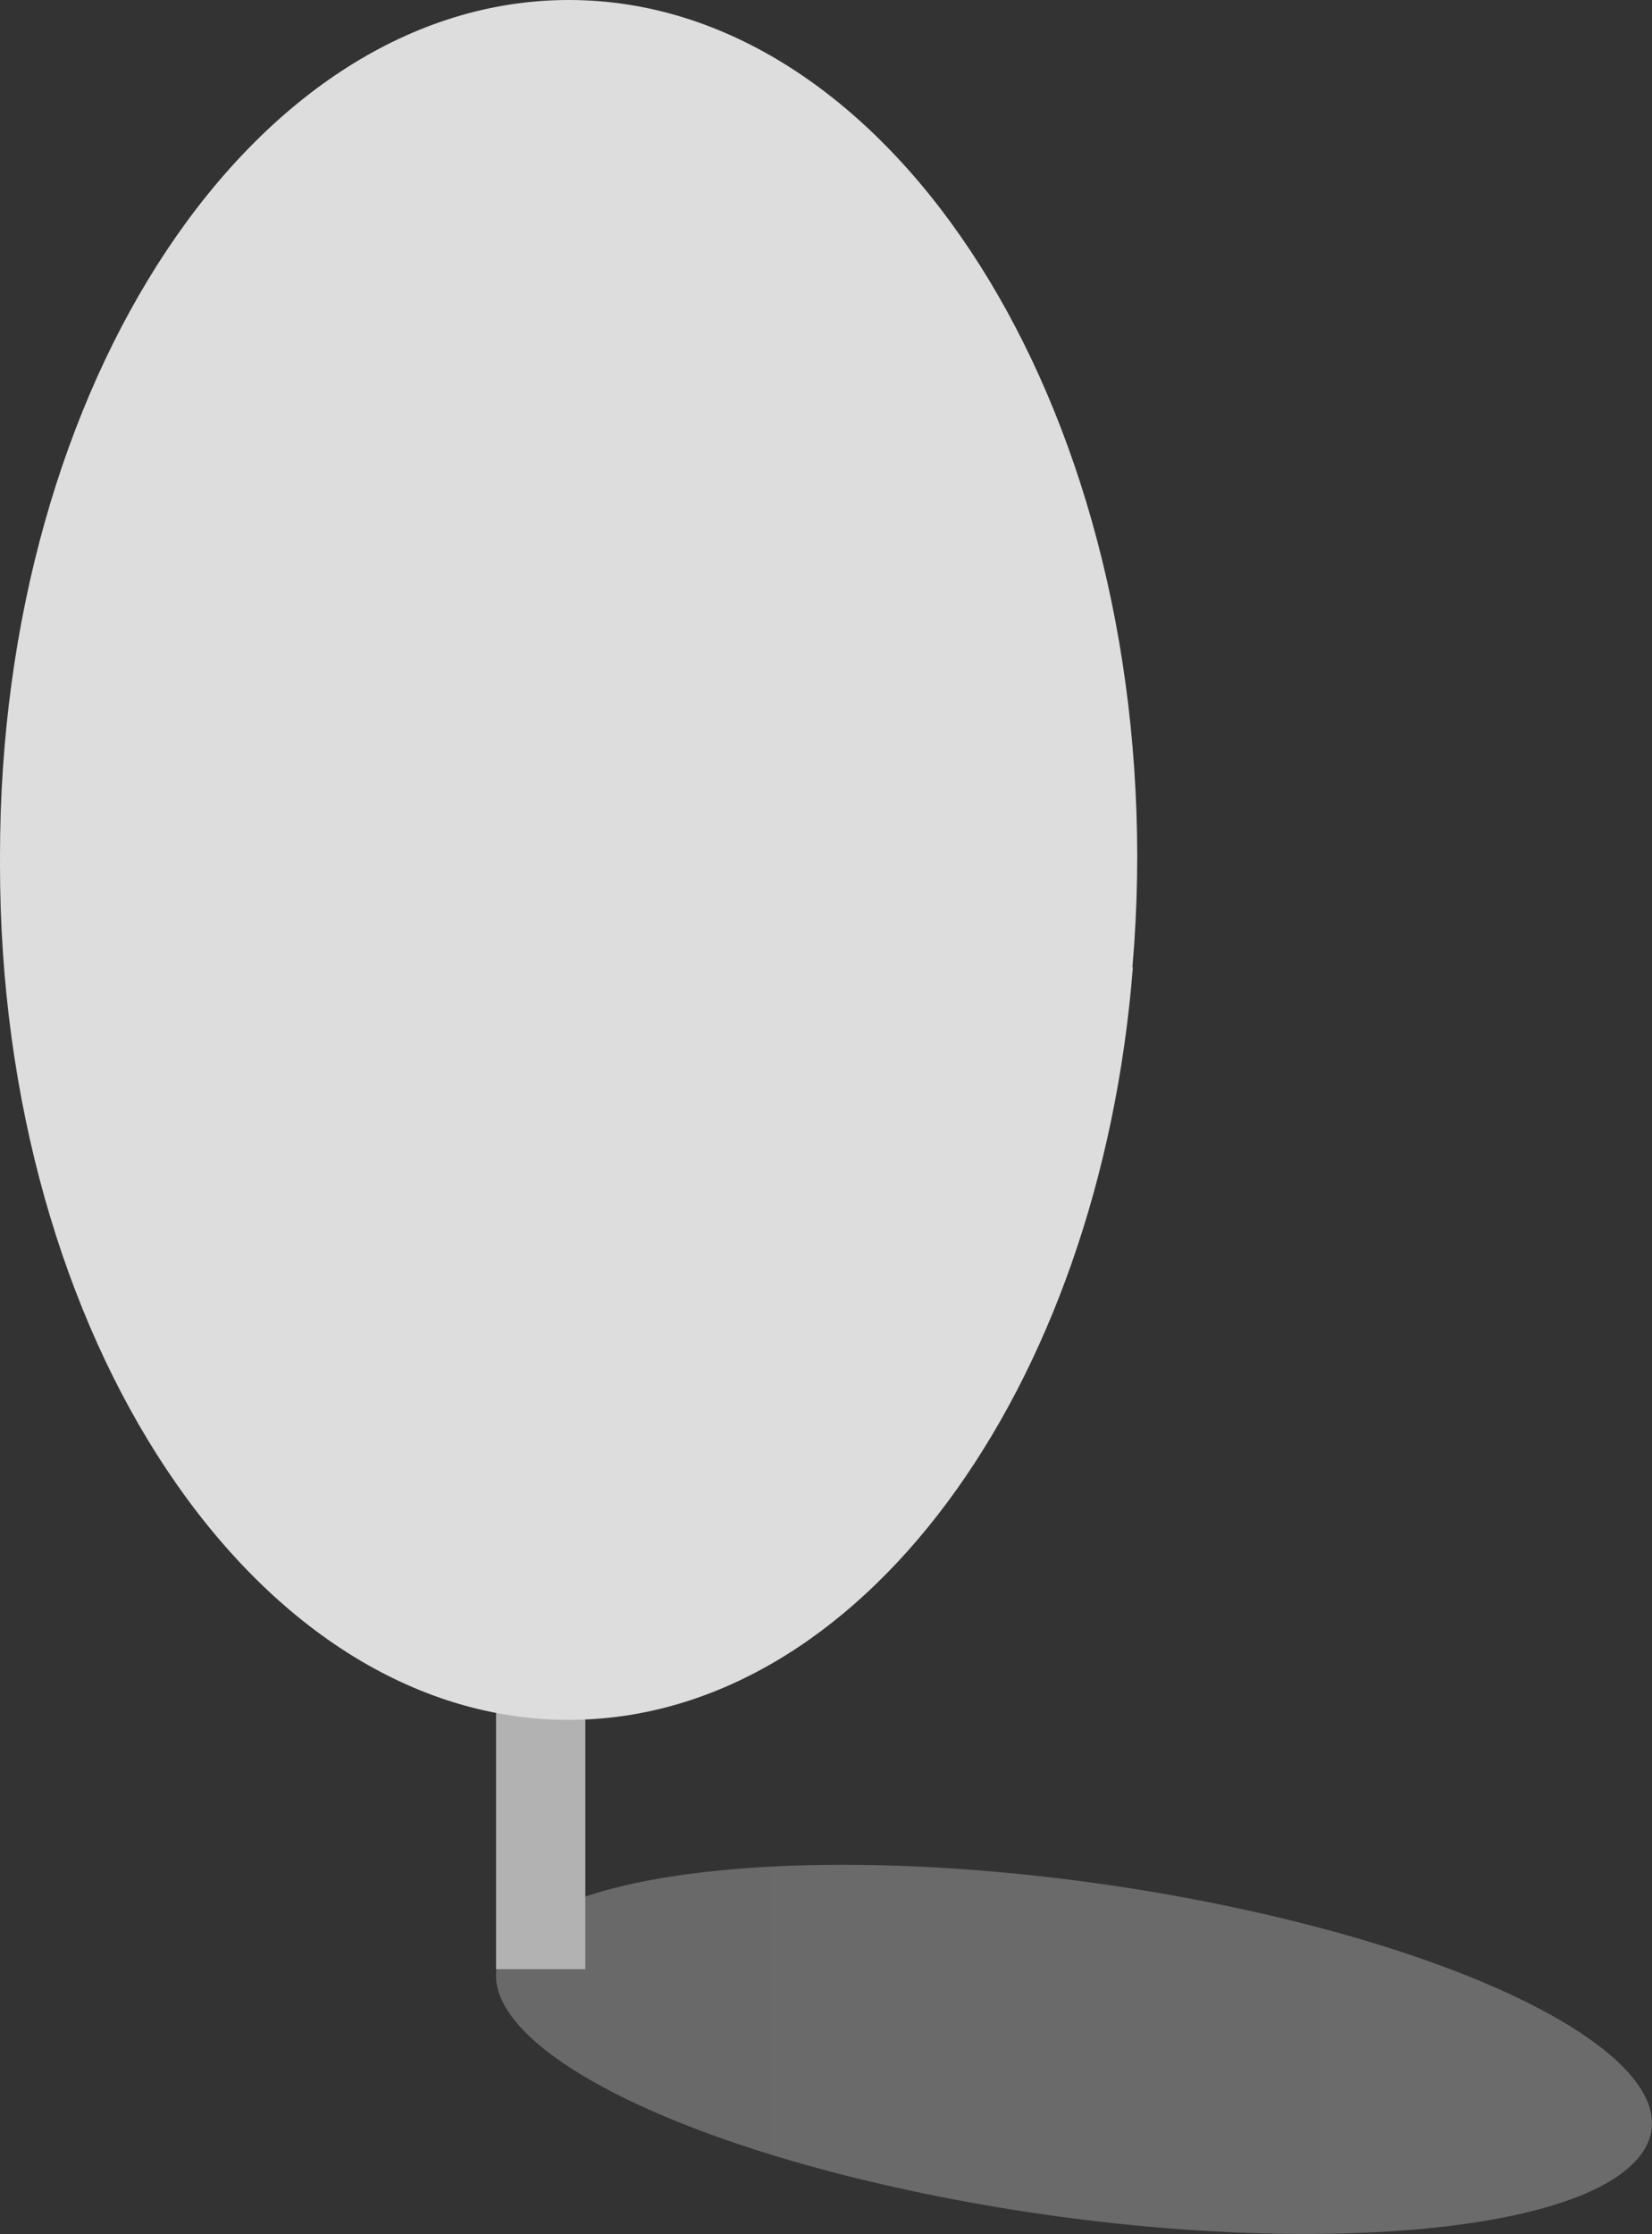
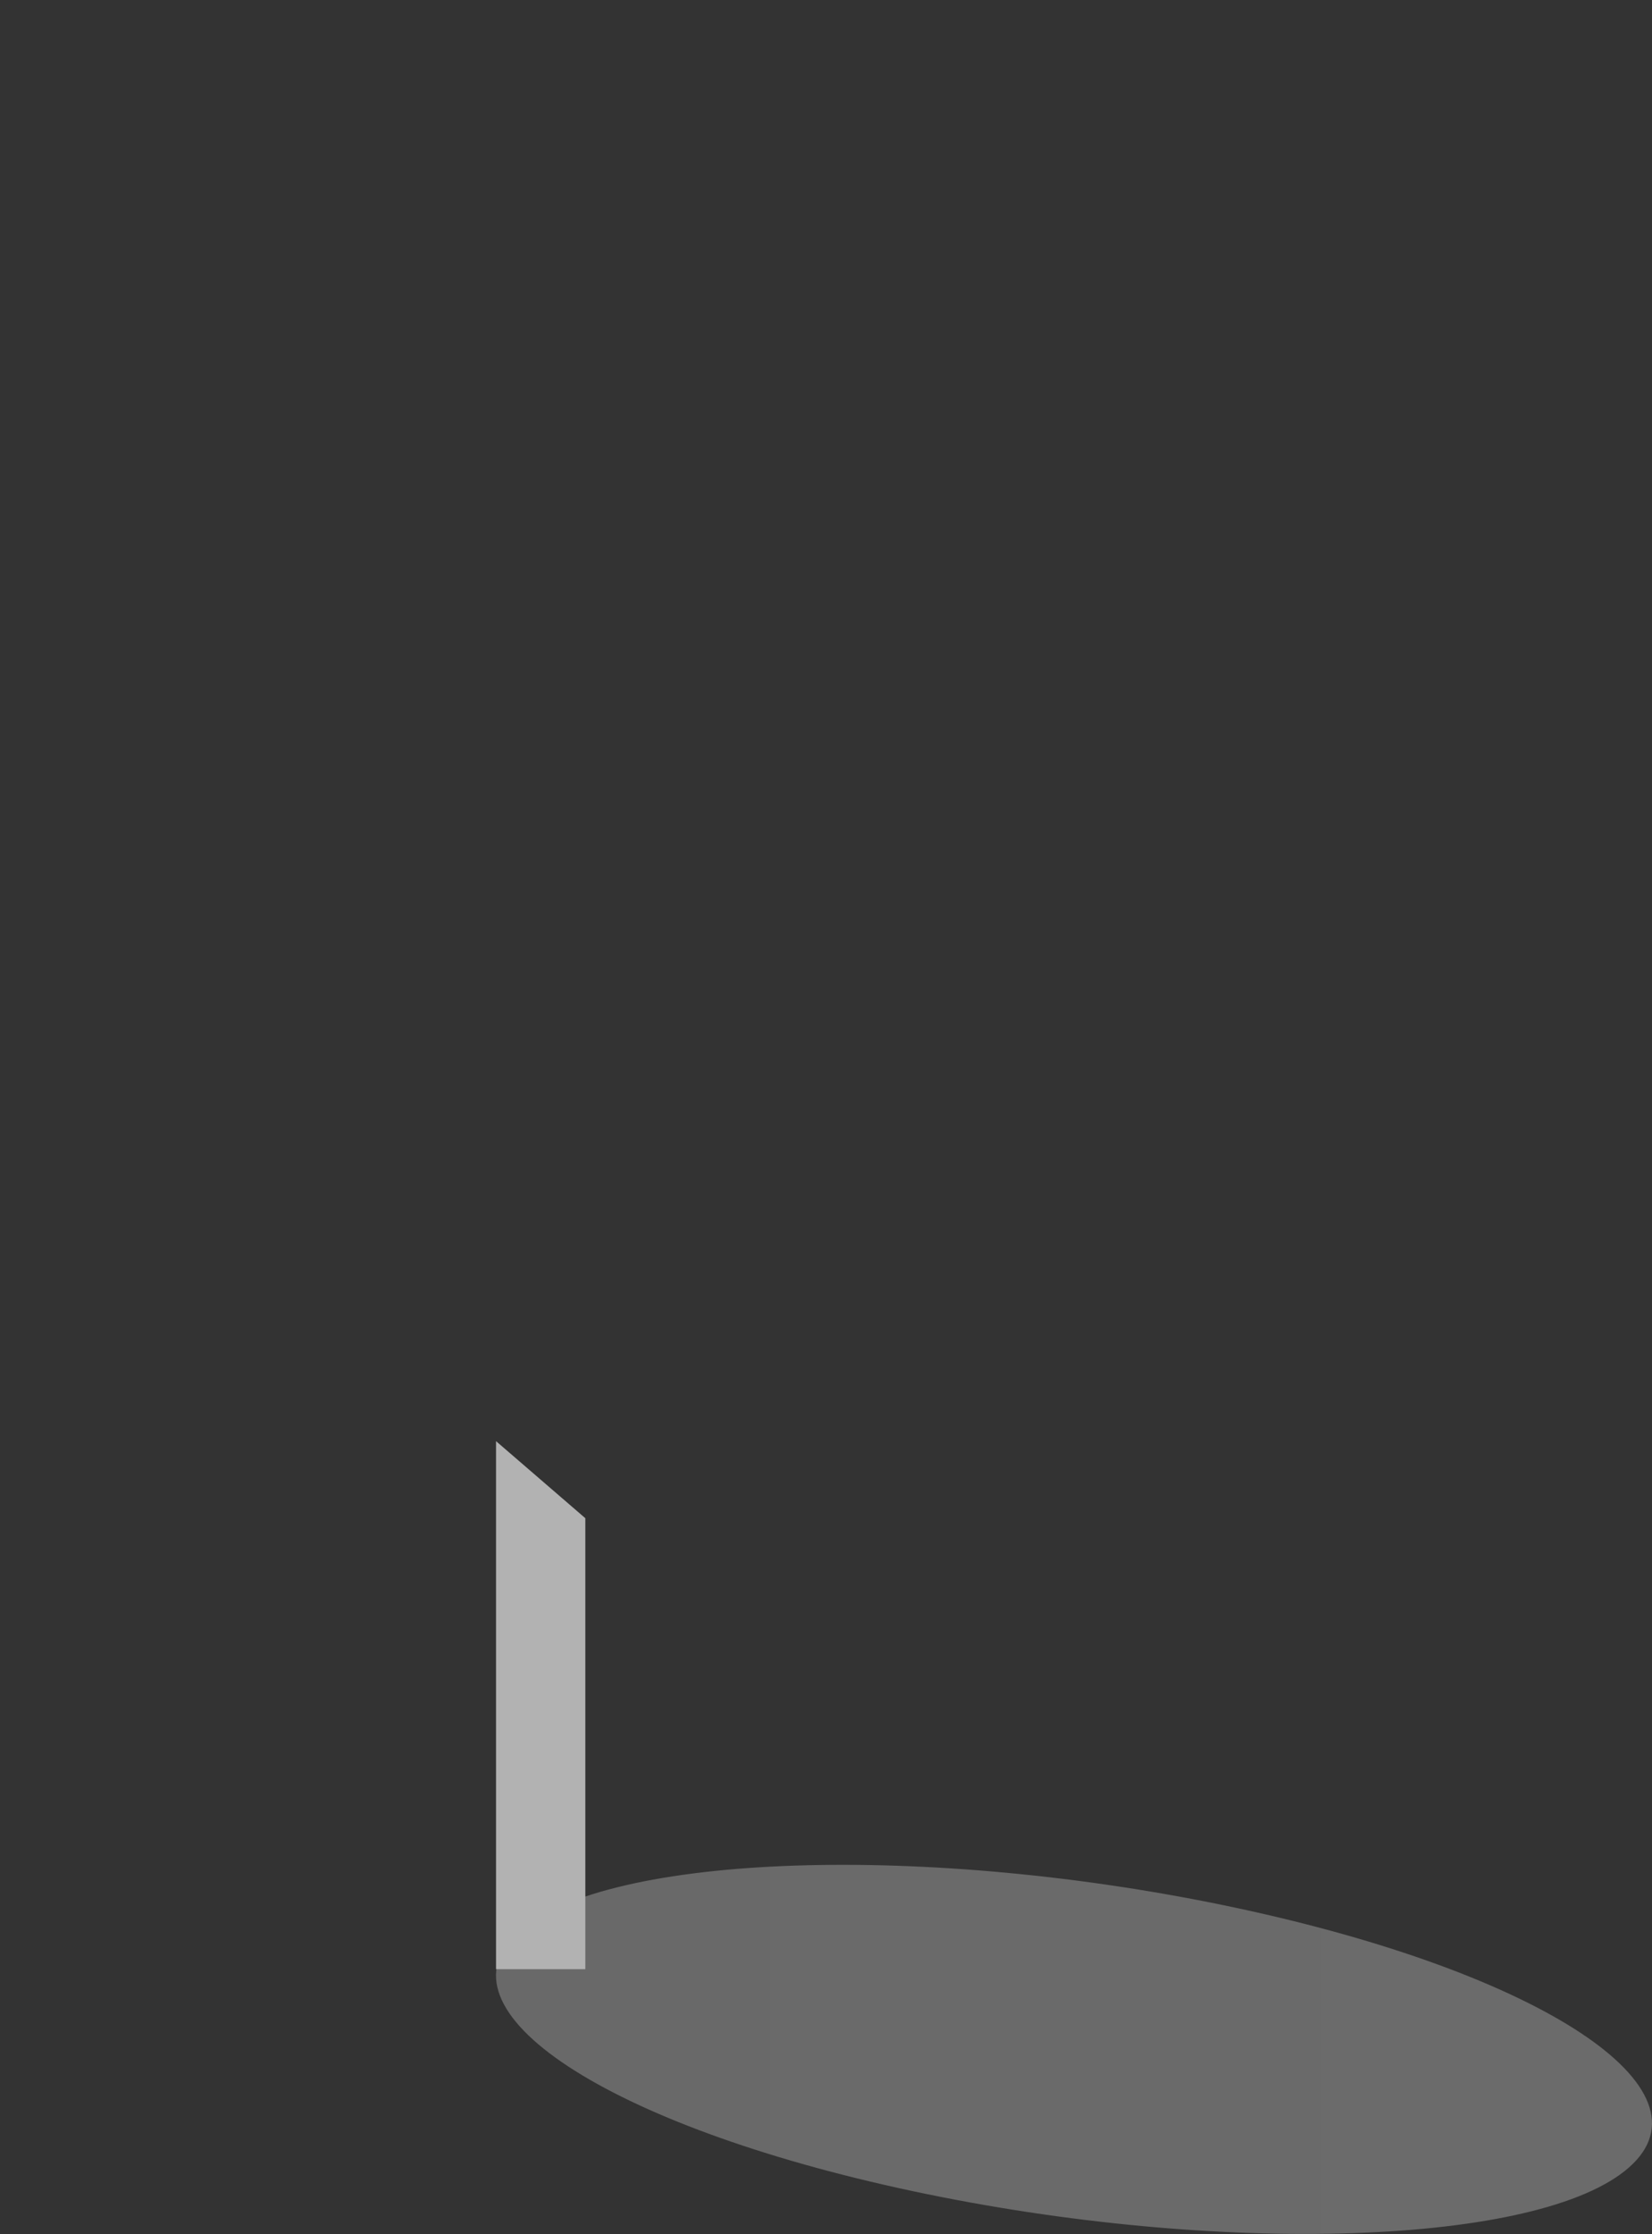
<svg xmlns="http://www.w3.org/2000/svg" viewBox="0 0 252.88 341.79">
  <rect x="0" y="0" width="252.88" height="341.79" fill="#333333" stroke="none" />
  <defs>
    <style>.cls-1{isolation:isolate;}.cls-2{opacity:0.3;mix-blend-mode:multiply;fill:url(#Ѕезым_нный_градиент_2);}.cls-3{fill:#b2b2b2;}.cls-4{fill:#ddd;}</style>
    <linearGradient id="Ѕезым_нный_градиент_2" x1="-248.4" y1="252.55" x2="-71.45" y2="252.55" gradientTransform="translate(4.48 566.1) rotate(180)" gradientUnits="userSpaceOnUse">
      <stop offset="0" stop-color="#ededed" />
      <stop offset="1" stop-color="#e6e6e6" />
    </linearGradient>
  </defs>
  <title>Ресурс 96</title>
  <g id="Layer_1" class="cls-1">
    <path id="_Контур_" class="cls-2" d="M79.44 295.49c13.6-12 62.66-13.62 109.58-3.64s73.94 27.78 60.34 39.76-62.66 13.62-109.58 3.64-73.93-27.78-60.34-39.76z" />
    <path class="cls-3" d="M75.93 301.28h13.67v-69l-13.67-11.79v80.79z" />
-     <path class="cls-4" d="M87.08 0c-48.08 0-87.08 58.53-87.08 130.92 0 72.16 39 130.72 87.08 130.72s87-58.56 87-130.72c-.08-72.39-39.08-130.92-87-130.92zM115.21 181.8c-48.17 0-87.1-58.74-87.1-130.94q0-7.83.69-15.71c-17.71 23.95-28.8 58.55-28.8 97.26 0 72.19 39 130.72 87.08 130.72 44.43 0 81.25-50.31 86.34-115.21-15.42 20.95-35.88 33.88-58.21 33.88zM82.65 33.47c-8.34 20.57.11 51.05 19 68.48 18.77 17 40.66 14.37 49-6 8.28-20.56-.17-51.08-19-68.27s-40.75-14.59-49 5.79z" />
  </g>
</svg>